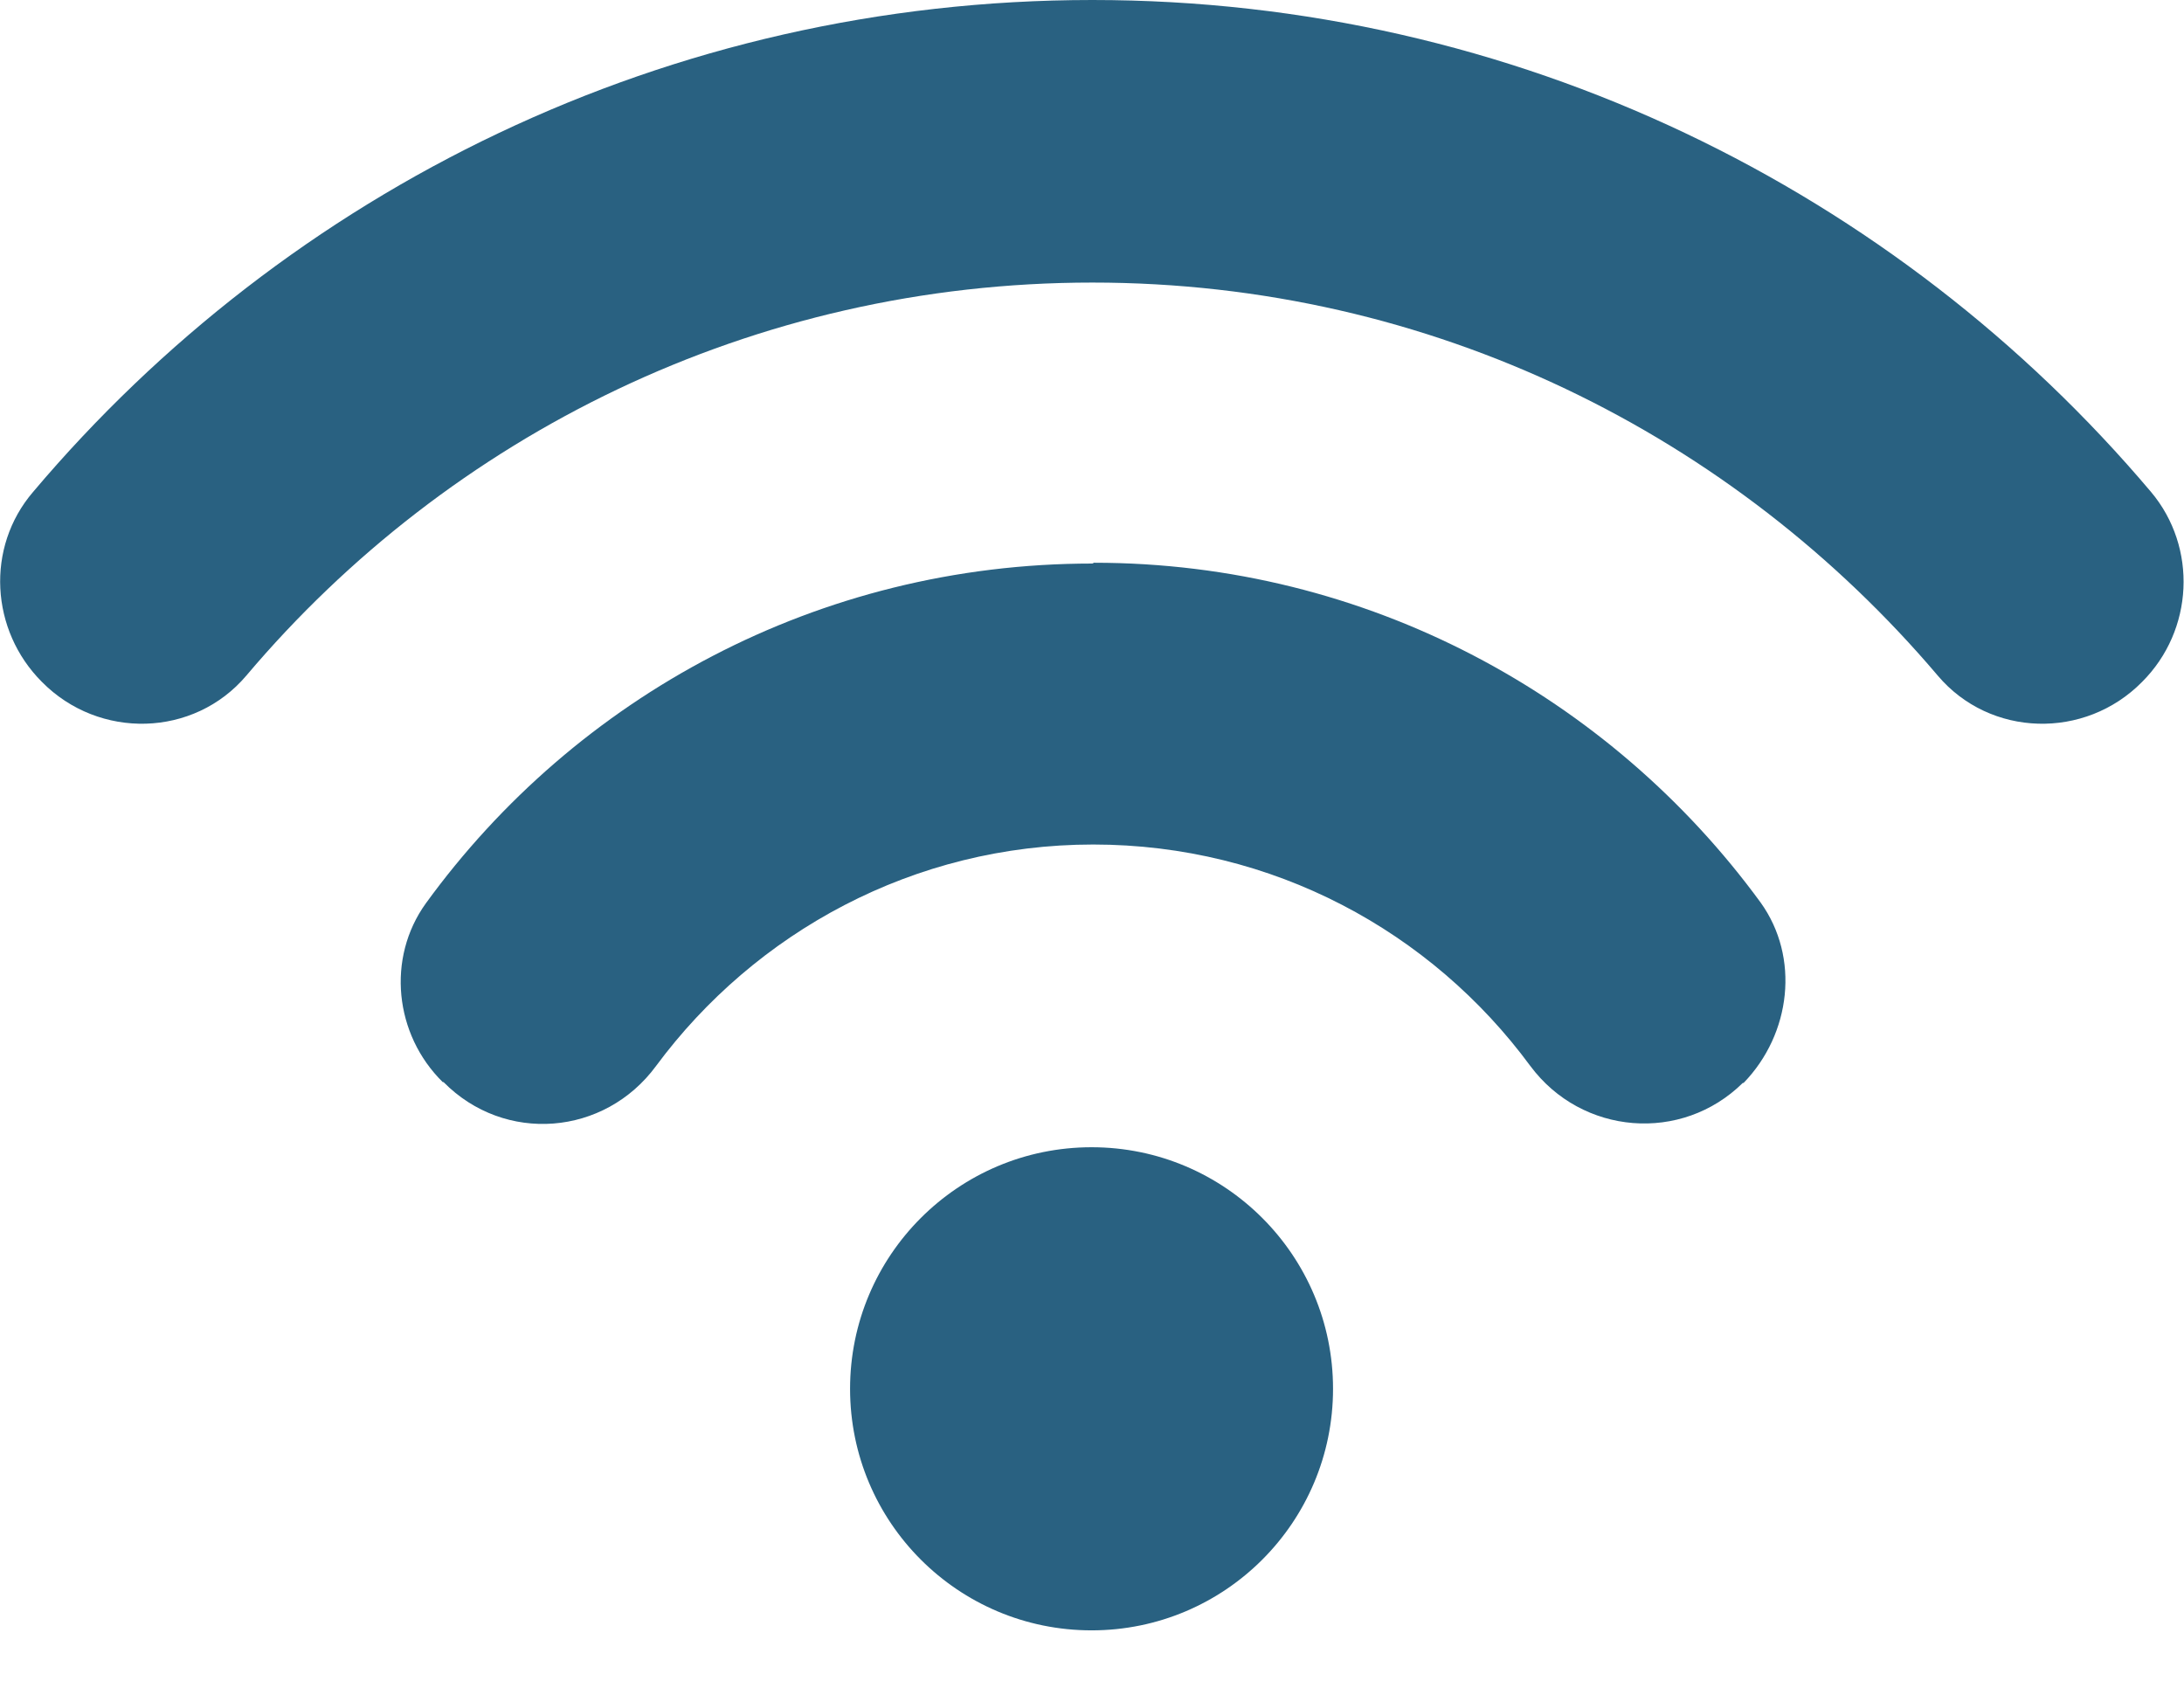
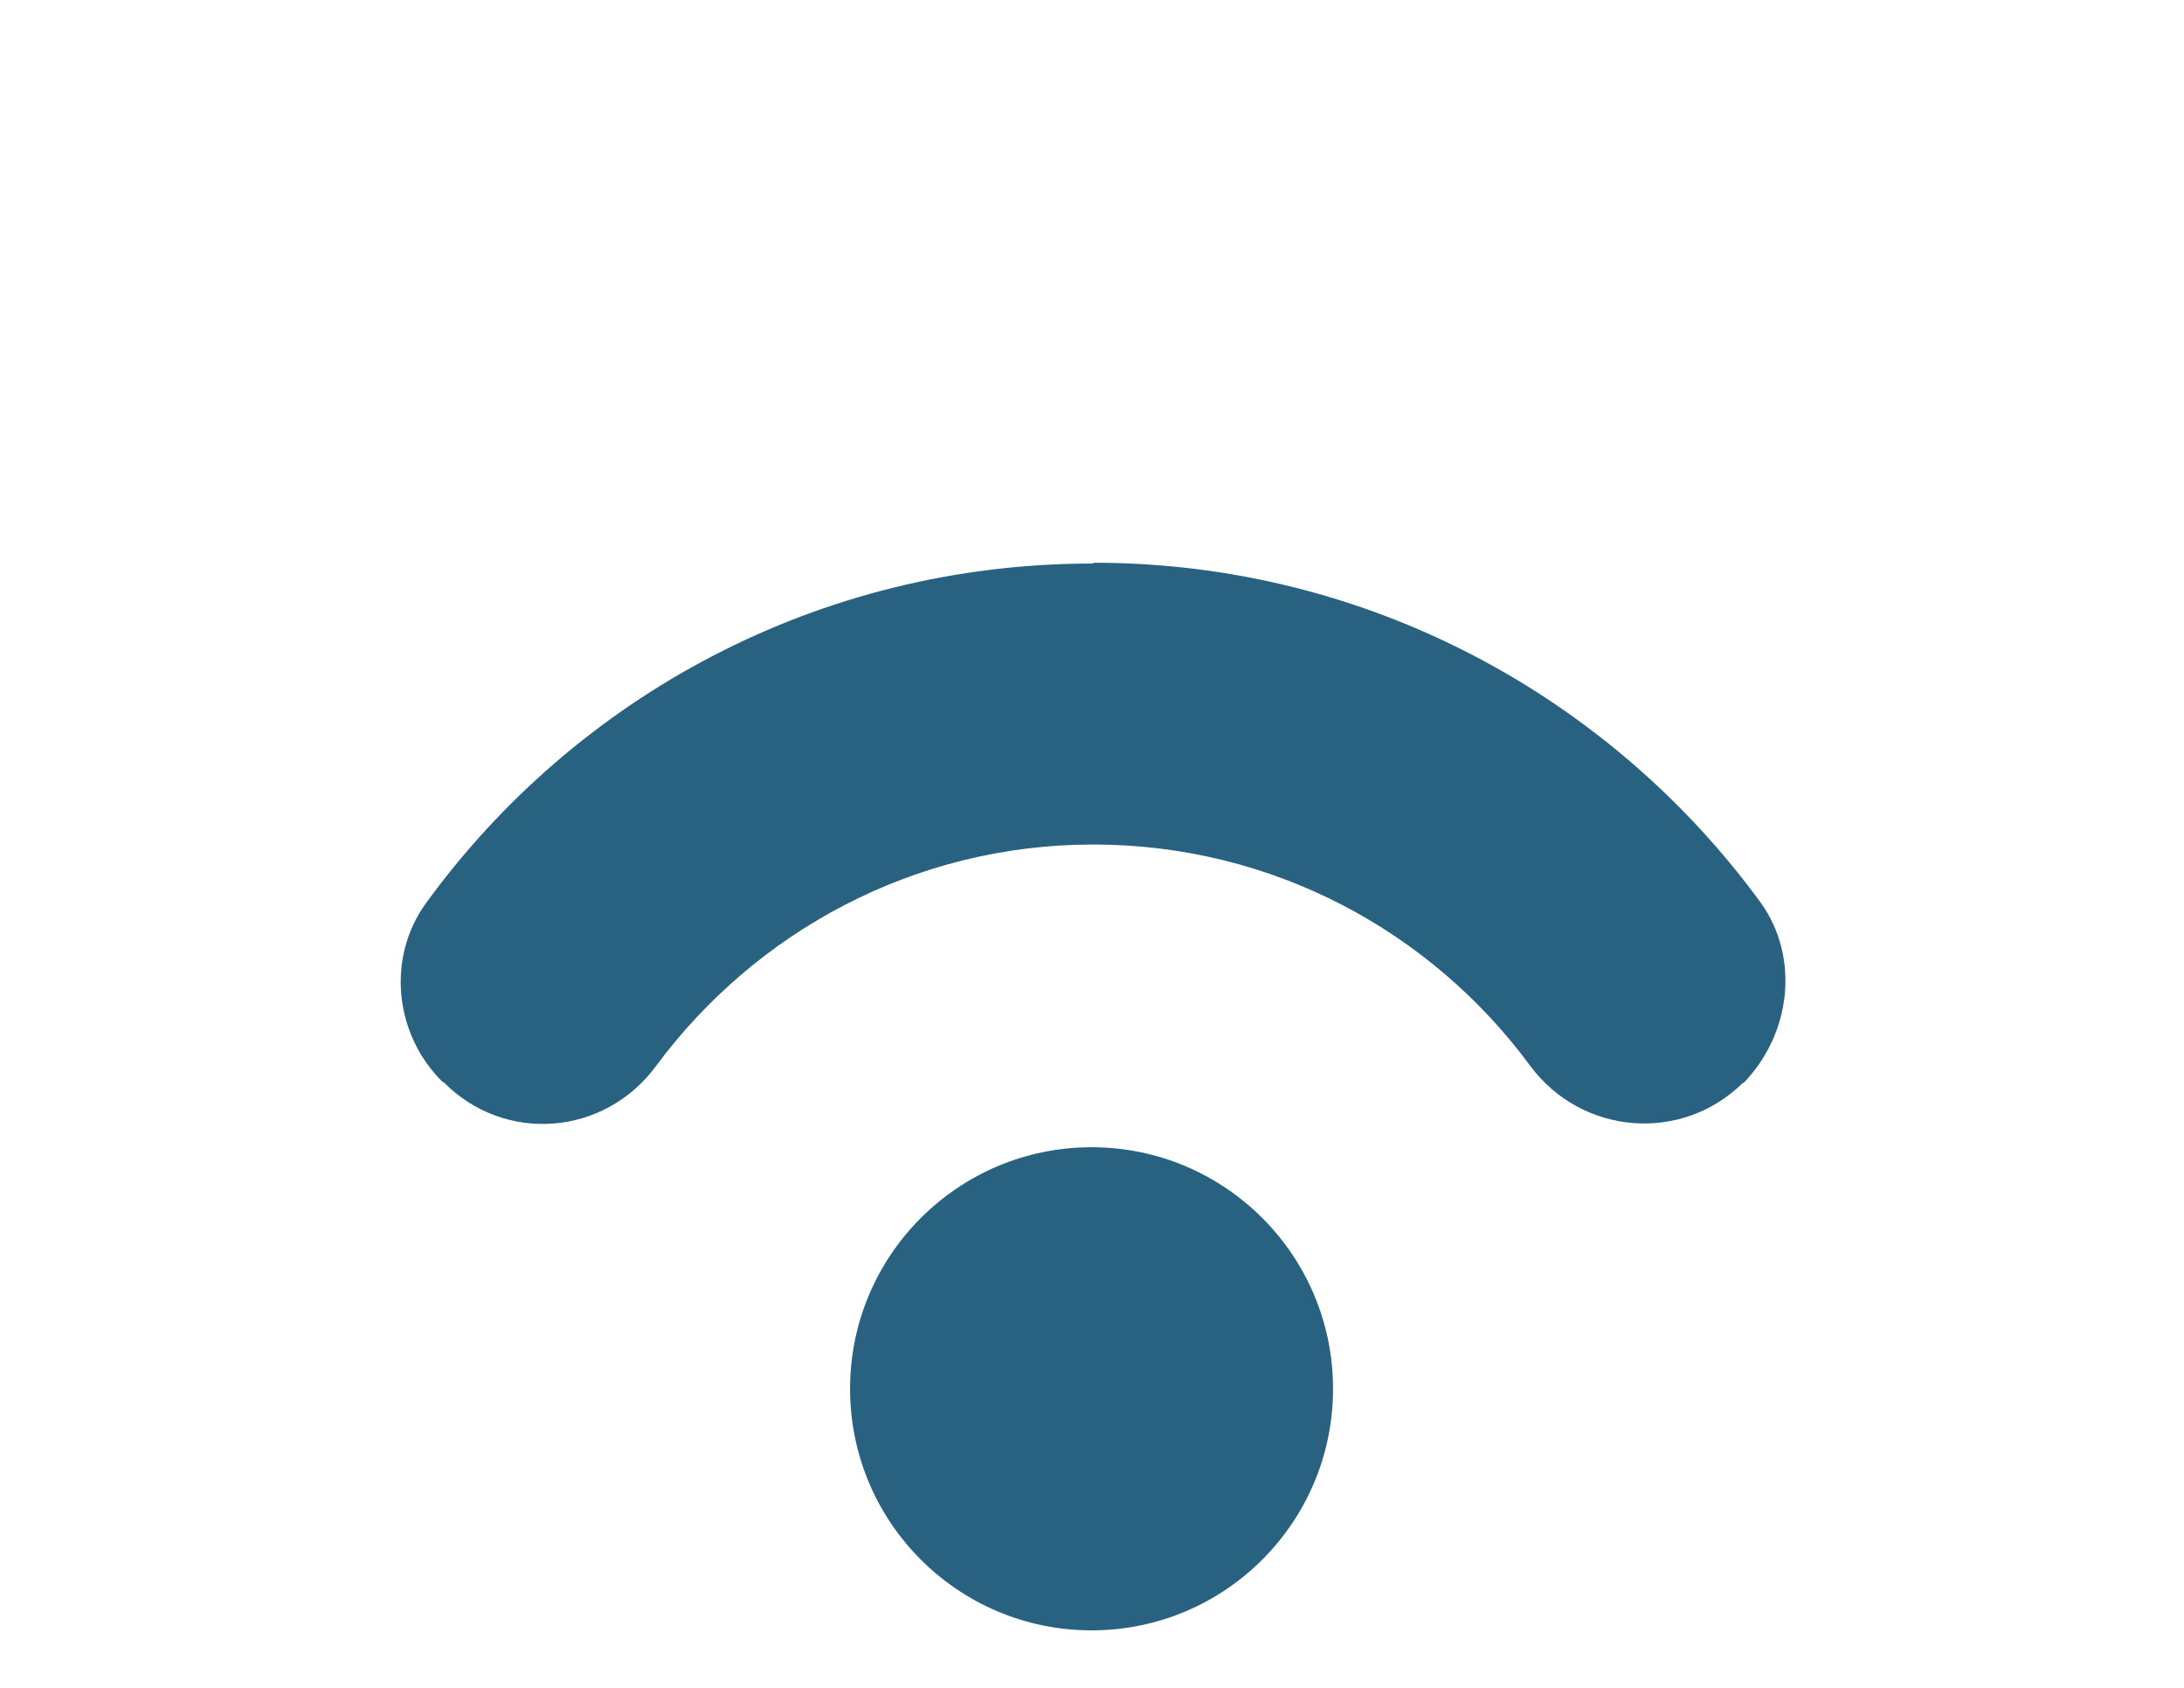
<svg xmlns="http://www.w3.org/2000/svg" width="22" height="17" viewBox="0 0 22 17" fill="none">
  <g clip-path="url(#clip0_10_276)">
    <path d="M10.996 16.421C12.339 16.421 13.428 15.332 13.428 13.988C13.428 12.645 12.339 11.555 10.996 11.555C9.652 11.555 8.563 12.645 8.563 13.988C8.563 15.332 9.652 16.421 10.996 16.421Z" fill="#296181" />
    <path d="M11.004 5.676C8.239 5.676 5.798 7.022 4.29 9.098C3.892 9.65 3.973 10.42 4.46 10.899H4.468C5.084 11.523 6.09 11.442 6.609 10.736C7.606 9.39 9.204 8.506 11.012 8.506C12.82 8.506 14.418 9.382 15.415 10.736C15.934 11.434 16.94 11.515 17.556 10.907H17.564C18.043 10.412 18.132 9.642 17.735 9.09C16.218 7.014 13.769 5.668 11.02 5.668L11.004 5.676Z" fill="#296181" />
-     <path d="M11.004 0C6.723 0 2.895 1.922 0.333 4.955C-0.146 5.514 -0.097 6.349 0.422 6.868C0.998 7.452 1.954 7.428 2.482 6.804C4.525 4.387 7.582 2.846 11.004 2.846C14.426 2.846 17.467 4.387 19.519 6.804C20.046 7.428 21.003 7.452 21.578 6.868C22.098 6.349 22.138 5.514 21.668 4.955C19.105 1.922 15.27 0 11.004 0Z" fill="#296181" />
  </g>
  <defs>
    <clipPath id="clip0_10_276">
      <rect width="22" height="16.421" fill="white" />
    </clipPath>
  </defs>
</svg>